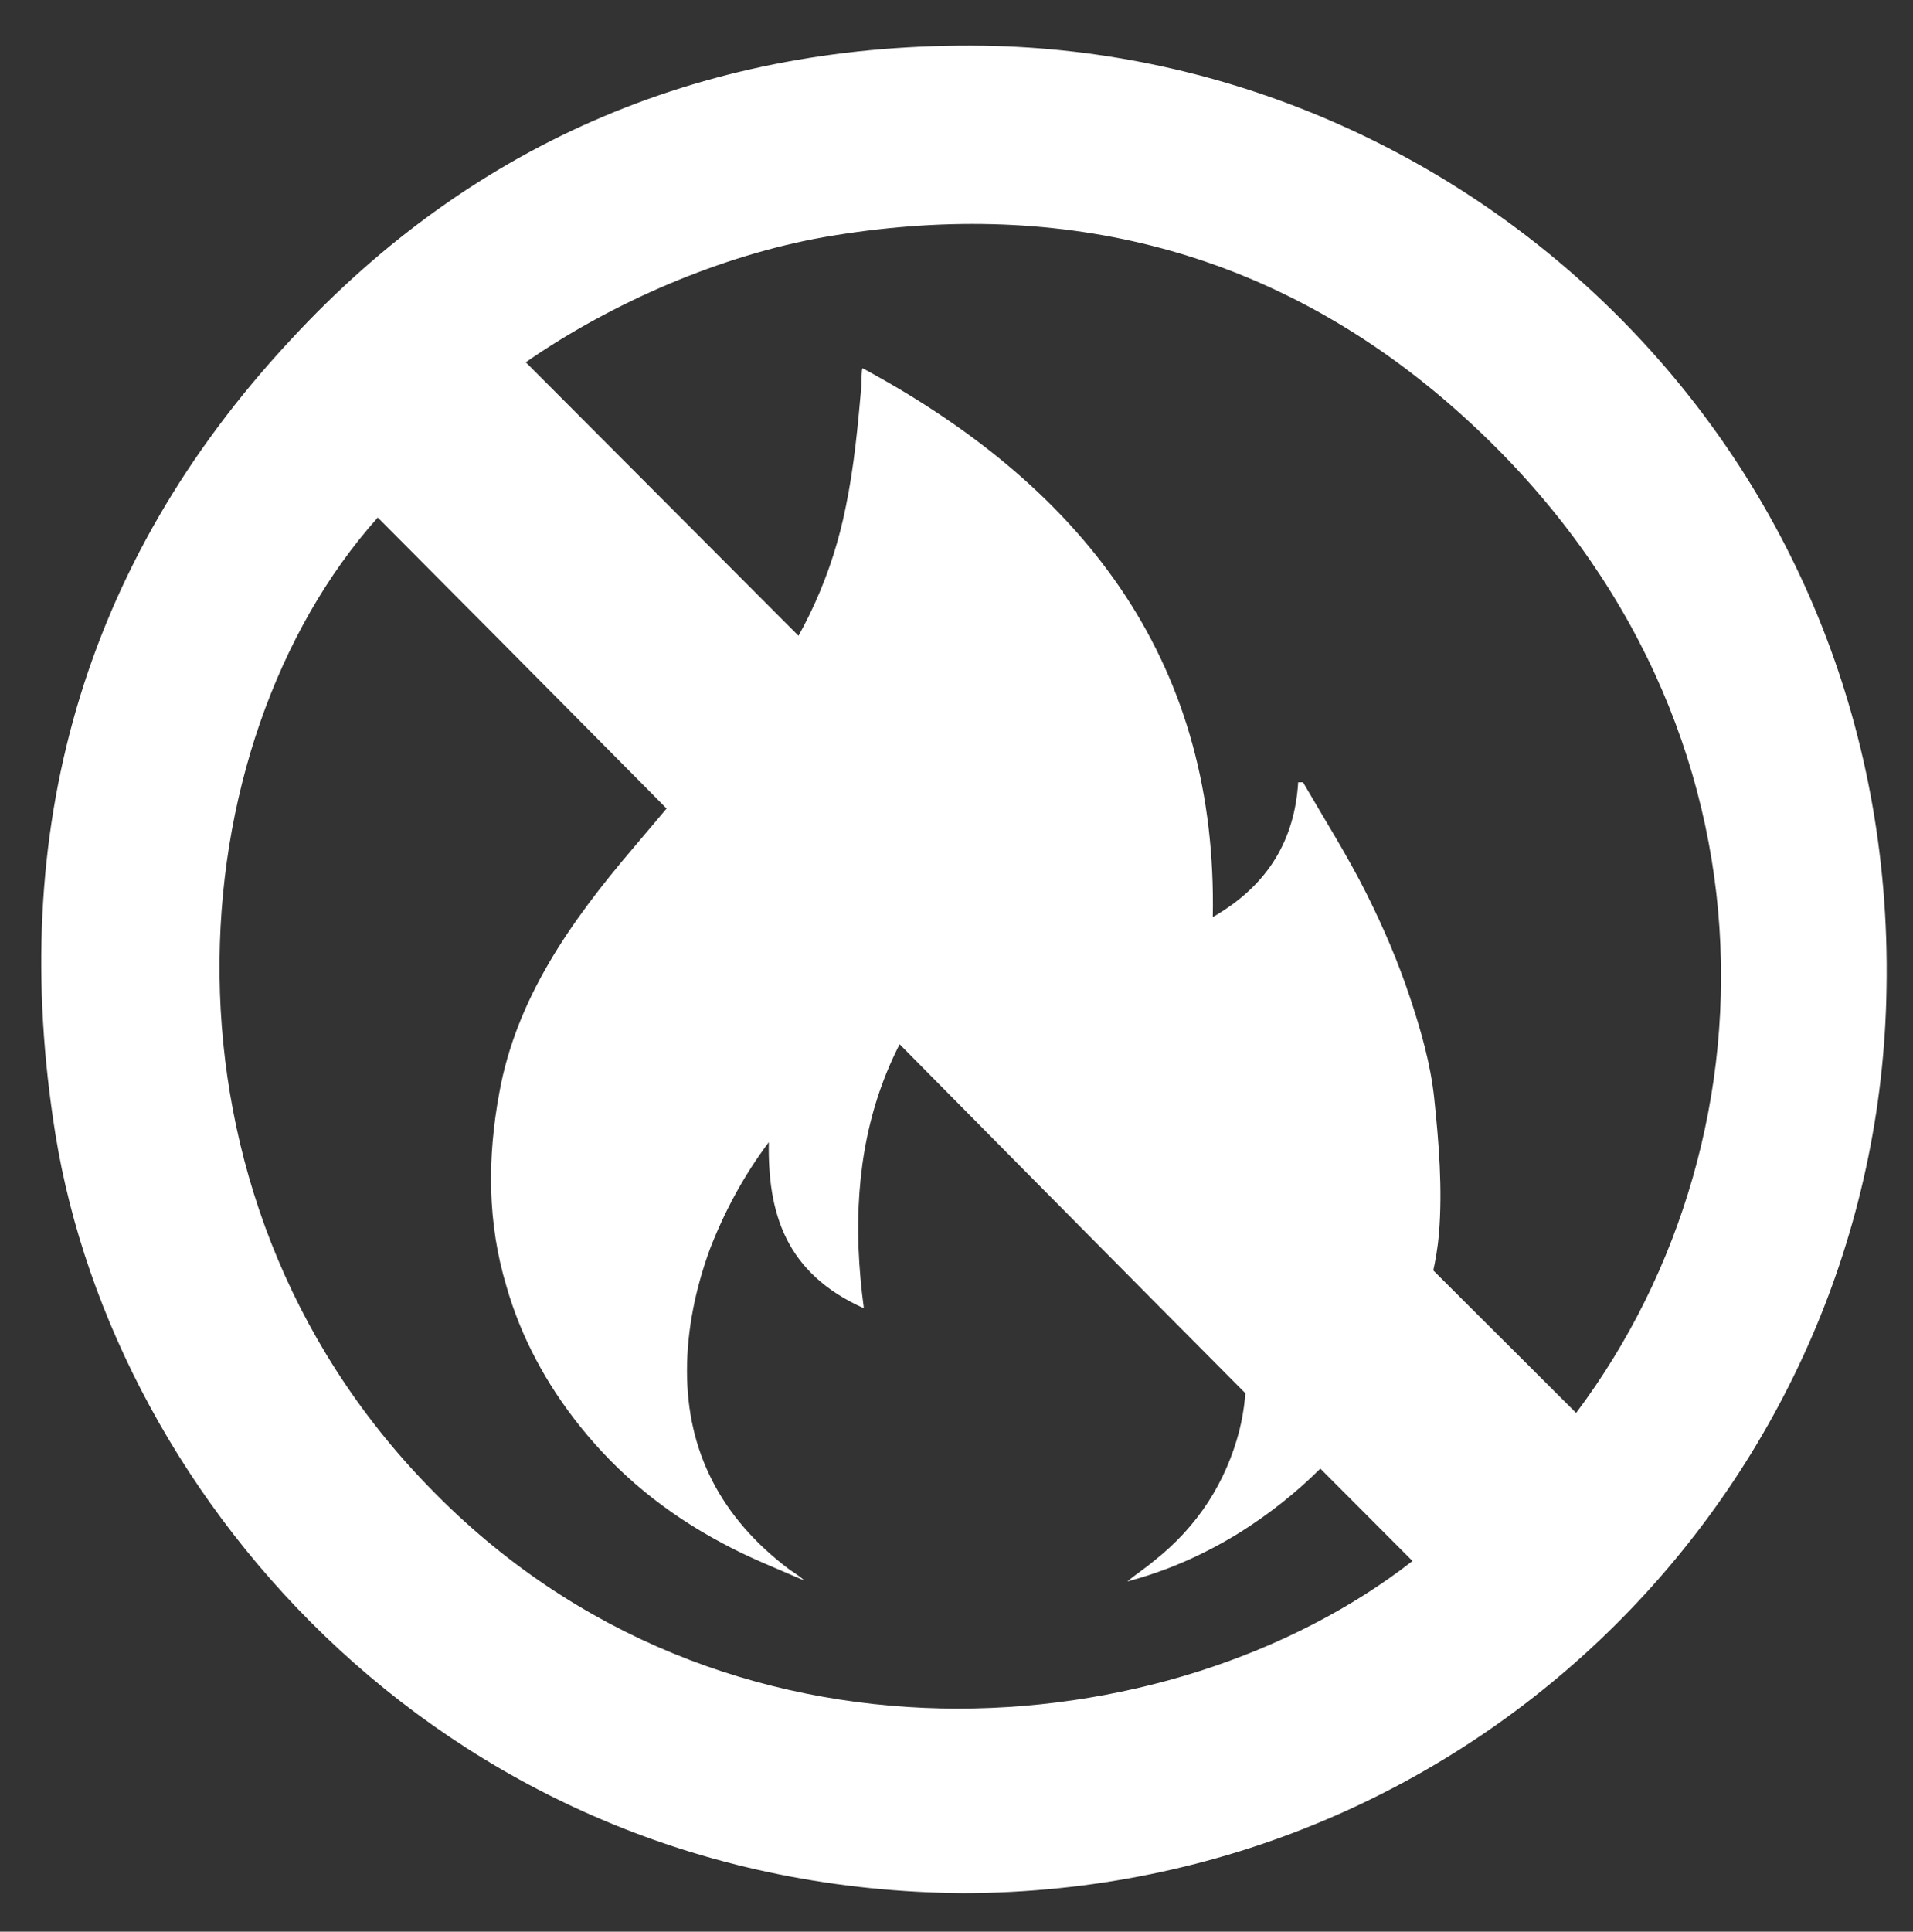
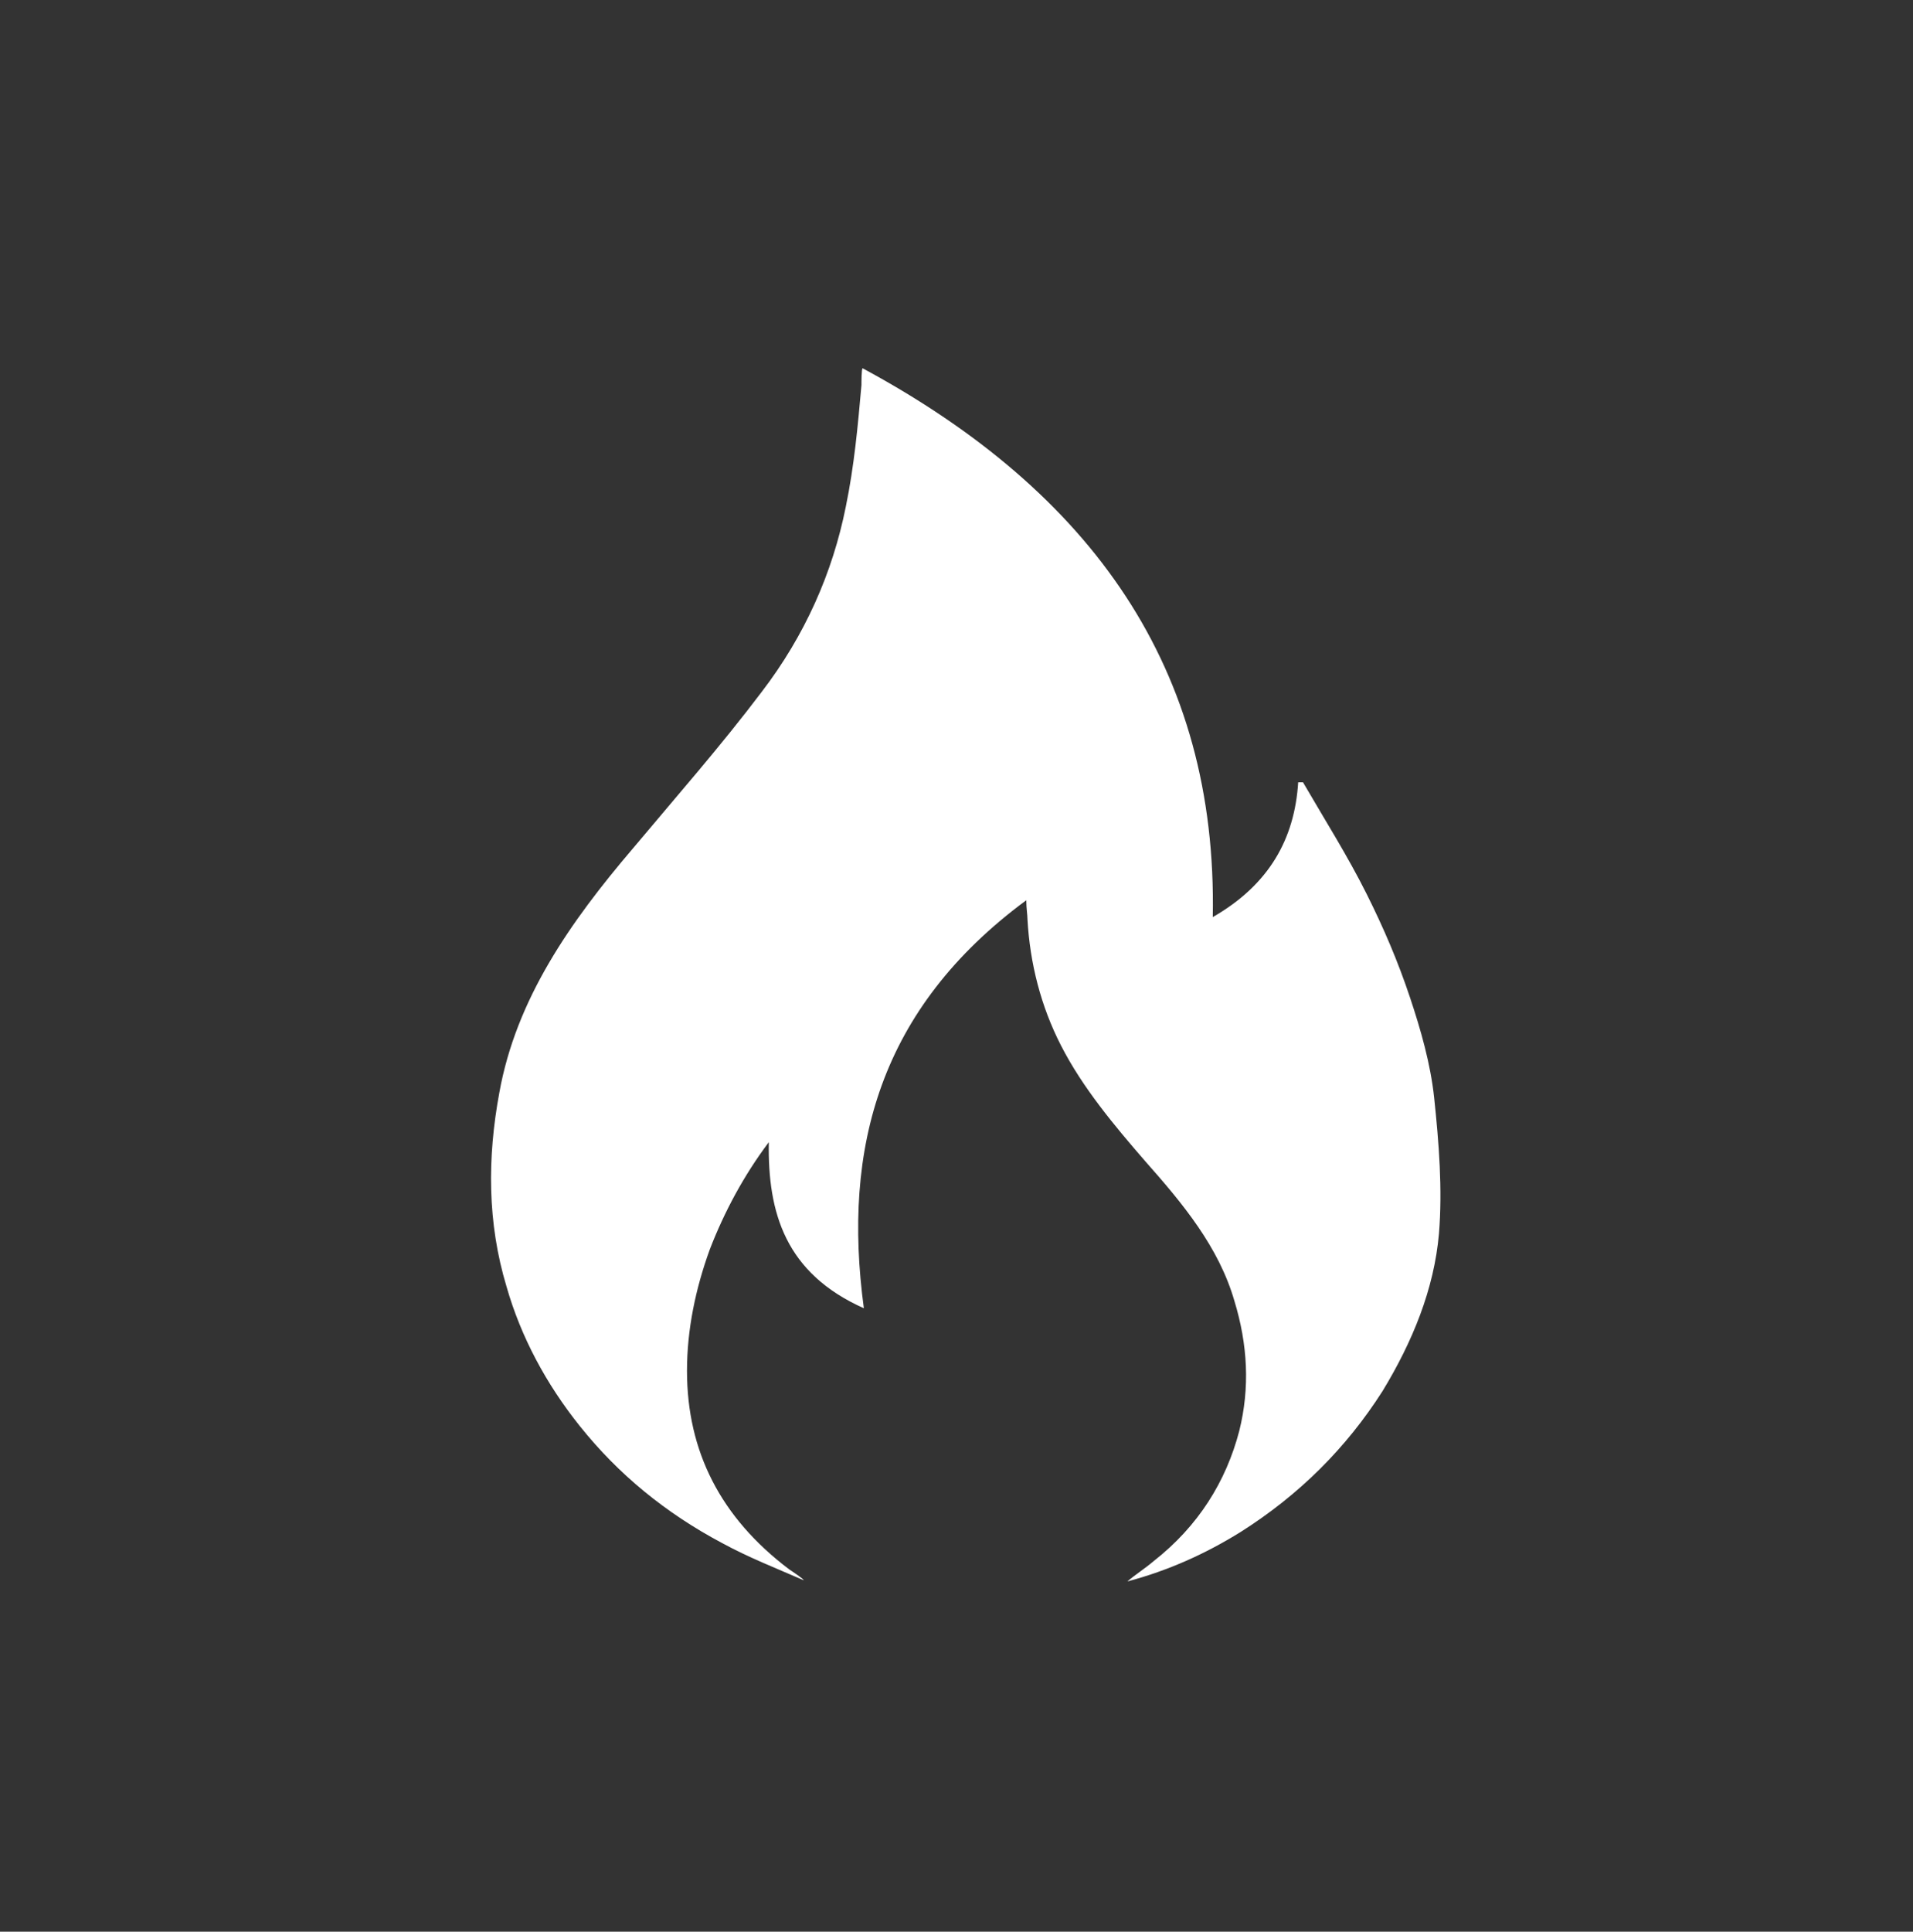
<svg xmlns="http://www.w3.org/2000/svg" version="1.1" id="Livello_1" x="0px" y="0px" viewBox="0 0 159 160.5" style="enable-background:new 0 0 159 160.5;" xml:space="preserve">
  <rect x="0" y="0" width="159" height="160.5" fill="#333333" stroke="none" />
  <style type="text/css">
	.st0{fill:#D9D9D9;}
	.st1{fill:#FFFFFF;}
</style>
-   <path class="st0" d="M471.1,128.5c0,25.7-23.7,46.5-53,46.5H307.8c-29.3,0-53-20.8-53-46.5V32c0-25.7,23.7-46.5,53-46.5h110.3  c29.3,0,53,20.8,53,46.5V128.5z" />
  <g>
-     <path class="st1" d="M131,117.4c17.5-23.3,17.7-59.9-11.2-84.4c-14.8-12.5-32.2-16.6-51.3-13.3c-8.5,1.5-17.6,5.4-24.8,10.4   C72.4,58.9,102.3,88.8,131,117.4 M117.4,129.7c-28.7-28.7-57.4-58-86-86.7c-16.8,18.8-19.7,56,4.3,80.6   C60.1,148.8,97.4,145.3,117.4,129.7 M80.1,157.3c-42.6-0.3-70.6-32.6-75.5-63.1c-4-25,2.2-47.3,19.5-65.9   C39.5,11.6,59,3.5,81.7,3.8c40.5,0.6,75.9,33.9,75.1,78.3C156.2,123,122.9,157.2,80.1,157.3" />
    <path class="st1" d="M71.7,30.6c19.1,10.3,29.5,25,29.1,45.6c4.7-2.7,6.8-6.5,7.1-11.2c0.1,0,0.3,0,0.4,0c1.8,3.1,3.7,6.1,5.3,9.3   c1.4,2.8,2.6,5.6,3.6,8.6c0.9,2.7,1.7,5.5,2,8.3c0.4,3.8,0.7,7.6,0.4,11.3c-0.4,4.6-2.2,9-4.7,13.1c-3,4.7-6.9,8.6-11.8,11.7   c-2.9,1.8-6,3.2-9.4,4.1c0.7-0.6,1.5-1.1,2.2-1.7c3.7-2.9,6-6.6,7.1-10.8c0.9-3.6,0.7-7.2-0.4-10.8c-1.3-4.5-4.3-8.1-7.4-11.6   c-2.6-3-5.2-6.1-7-9.6c-1.7-3.3-2.6-6.9-2.8-10.5c0-0.4-0.1-0.9-0.1-1.6C73.1,83.8,70,95.4,71.8,108.7c-6.5-2.9-8-7.9-7.9-13.8   c-2.1,2.8-3.7,5.8-4.9,8.9c-1.2,3.3-1.9,6.7-1.9,10.1c0,6.7,2.8,12.2,8.5,16.5c0.3,0.2,1.2,0.8,1.2,0.9c-2.3-1-4.6-1.9-6.8-3.1   c-4.7-2.5-8.6-5.7-11.8-9.7c-2.8-3.5-4.9-7.4-6.1-11.6c-1.6-5.3-1.6-10.7-0.6-16.1c1.4-7.8,5.9-14.2,11.1-20.3   c3.6-4.3,7.3-8.5,10.7-13c3.6-4.7,5.9-9.9,7-15.4c0.7-3.4,1-6.7,1.3-10.1C71.6,31.8,71.6,30.6,71.7,30.6" />
  </g>
</svg>